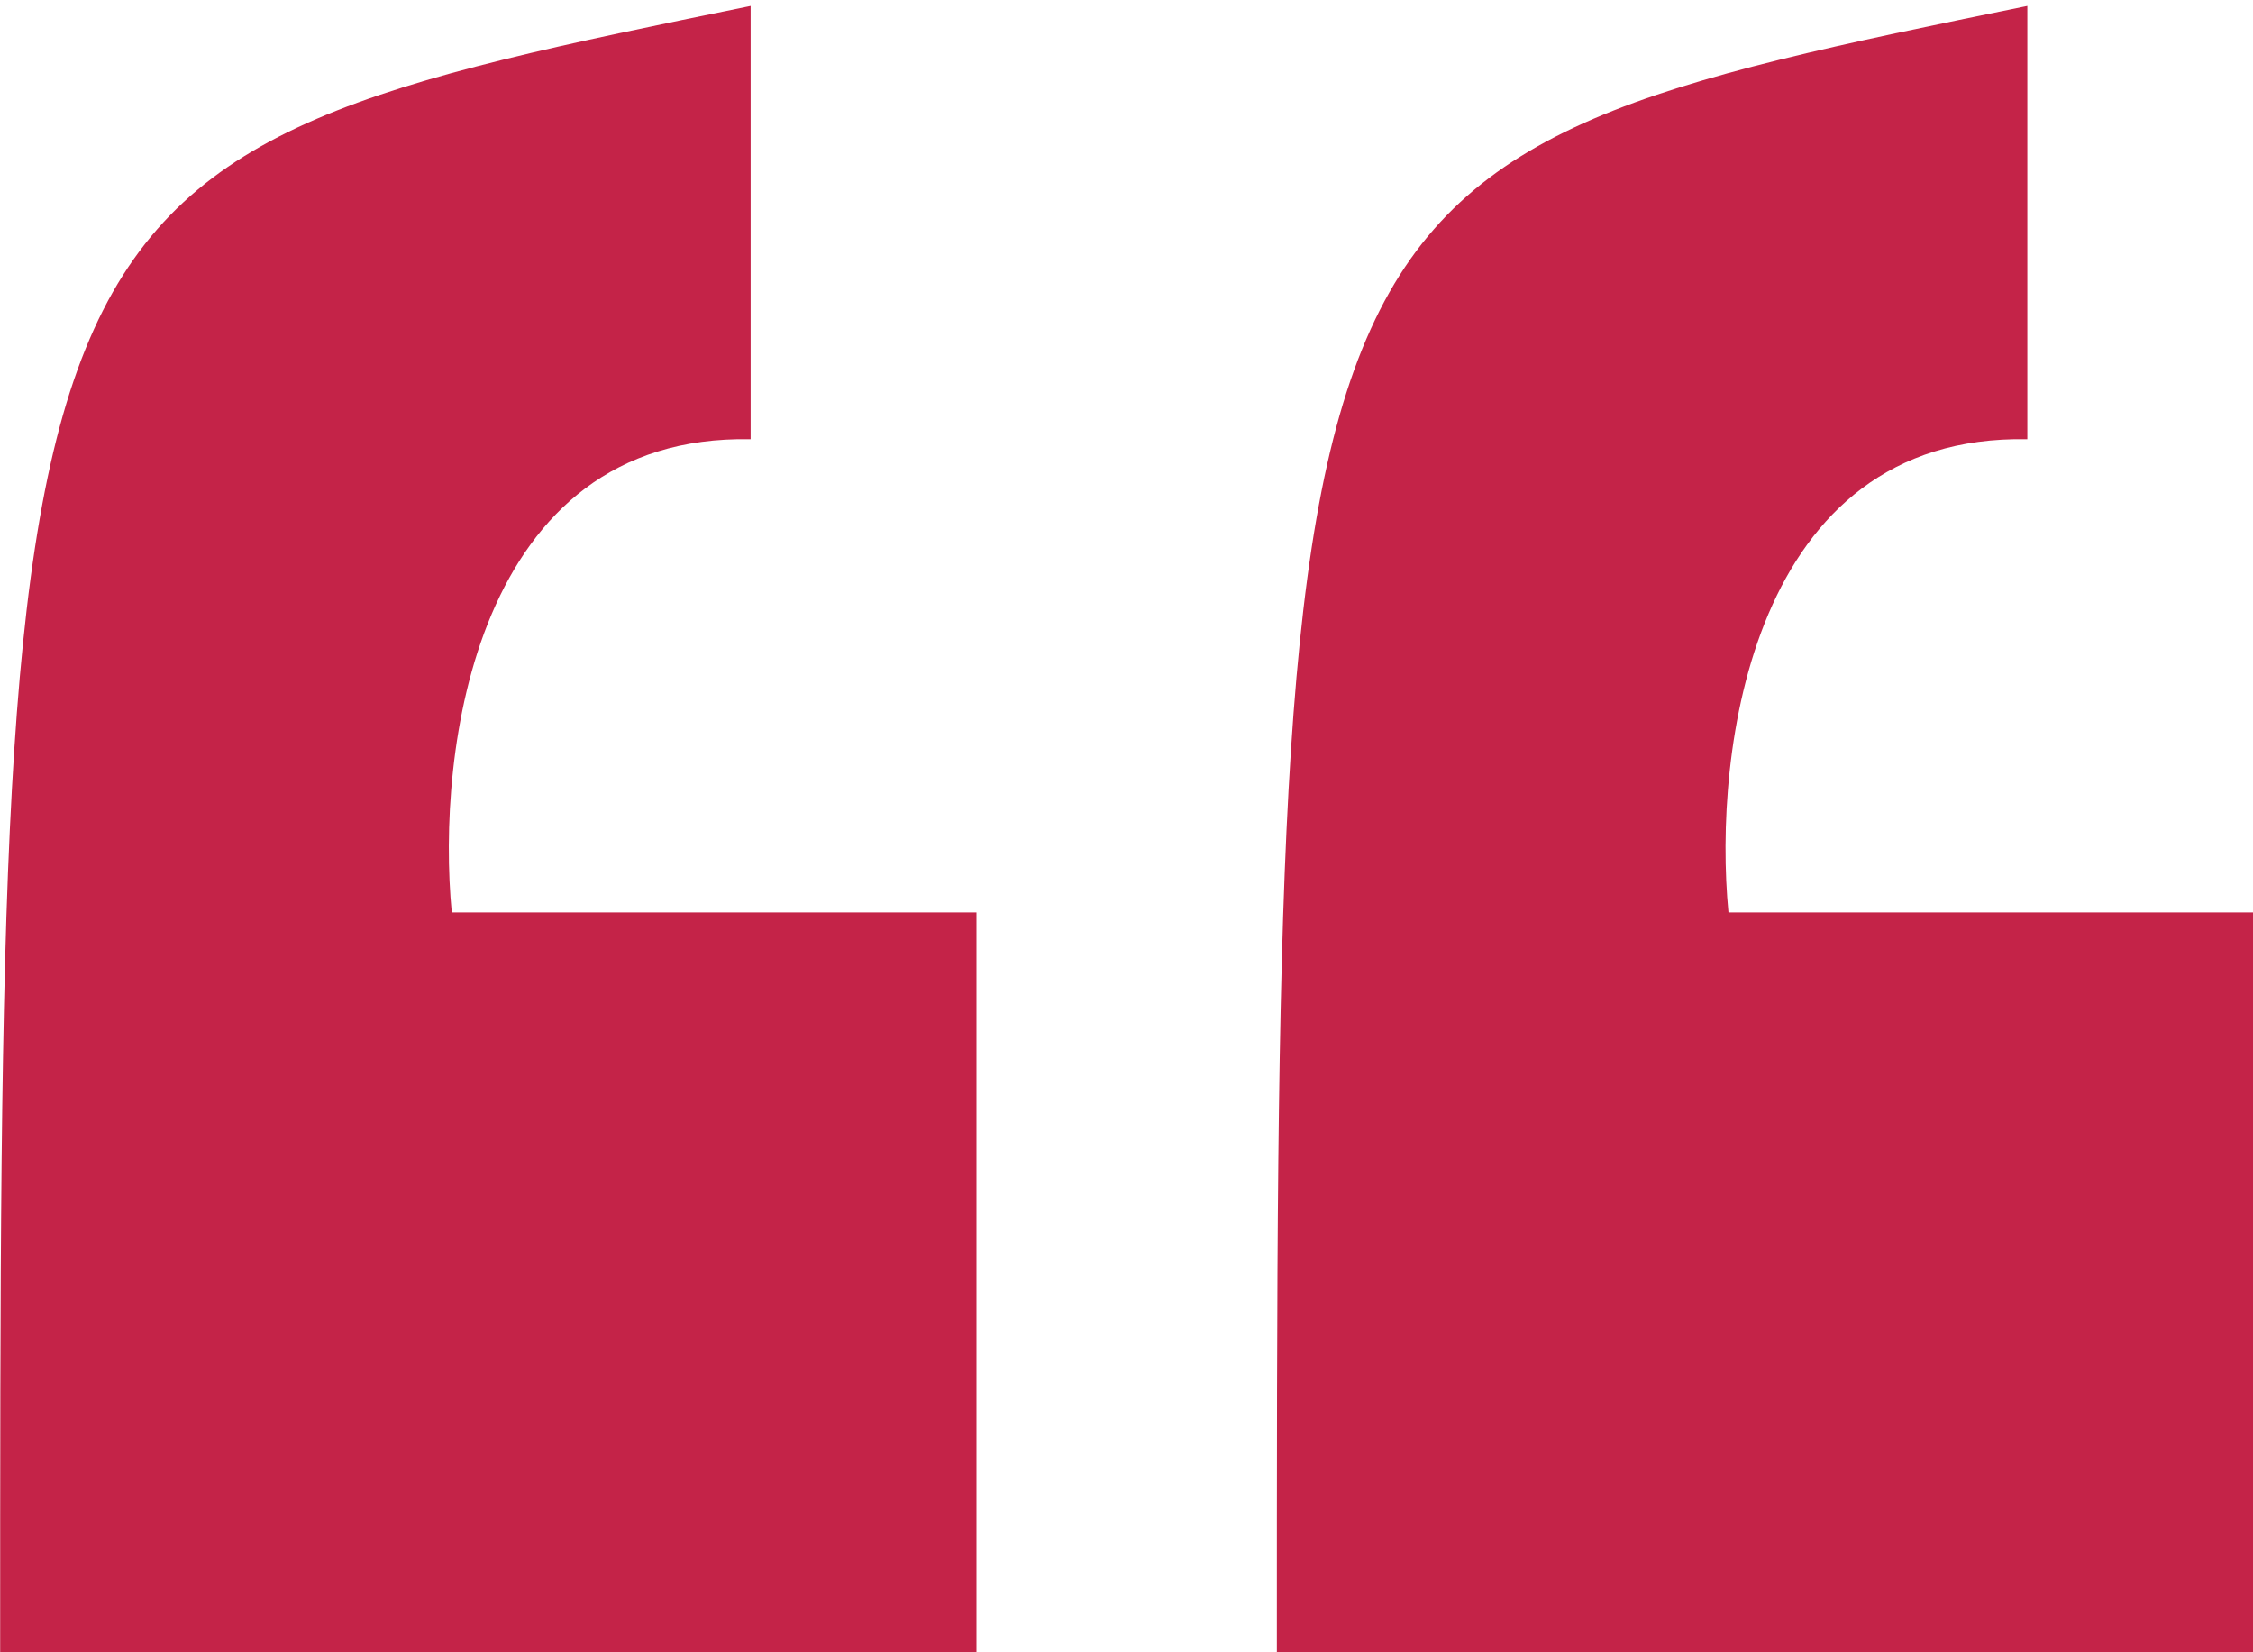
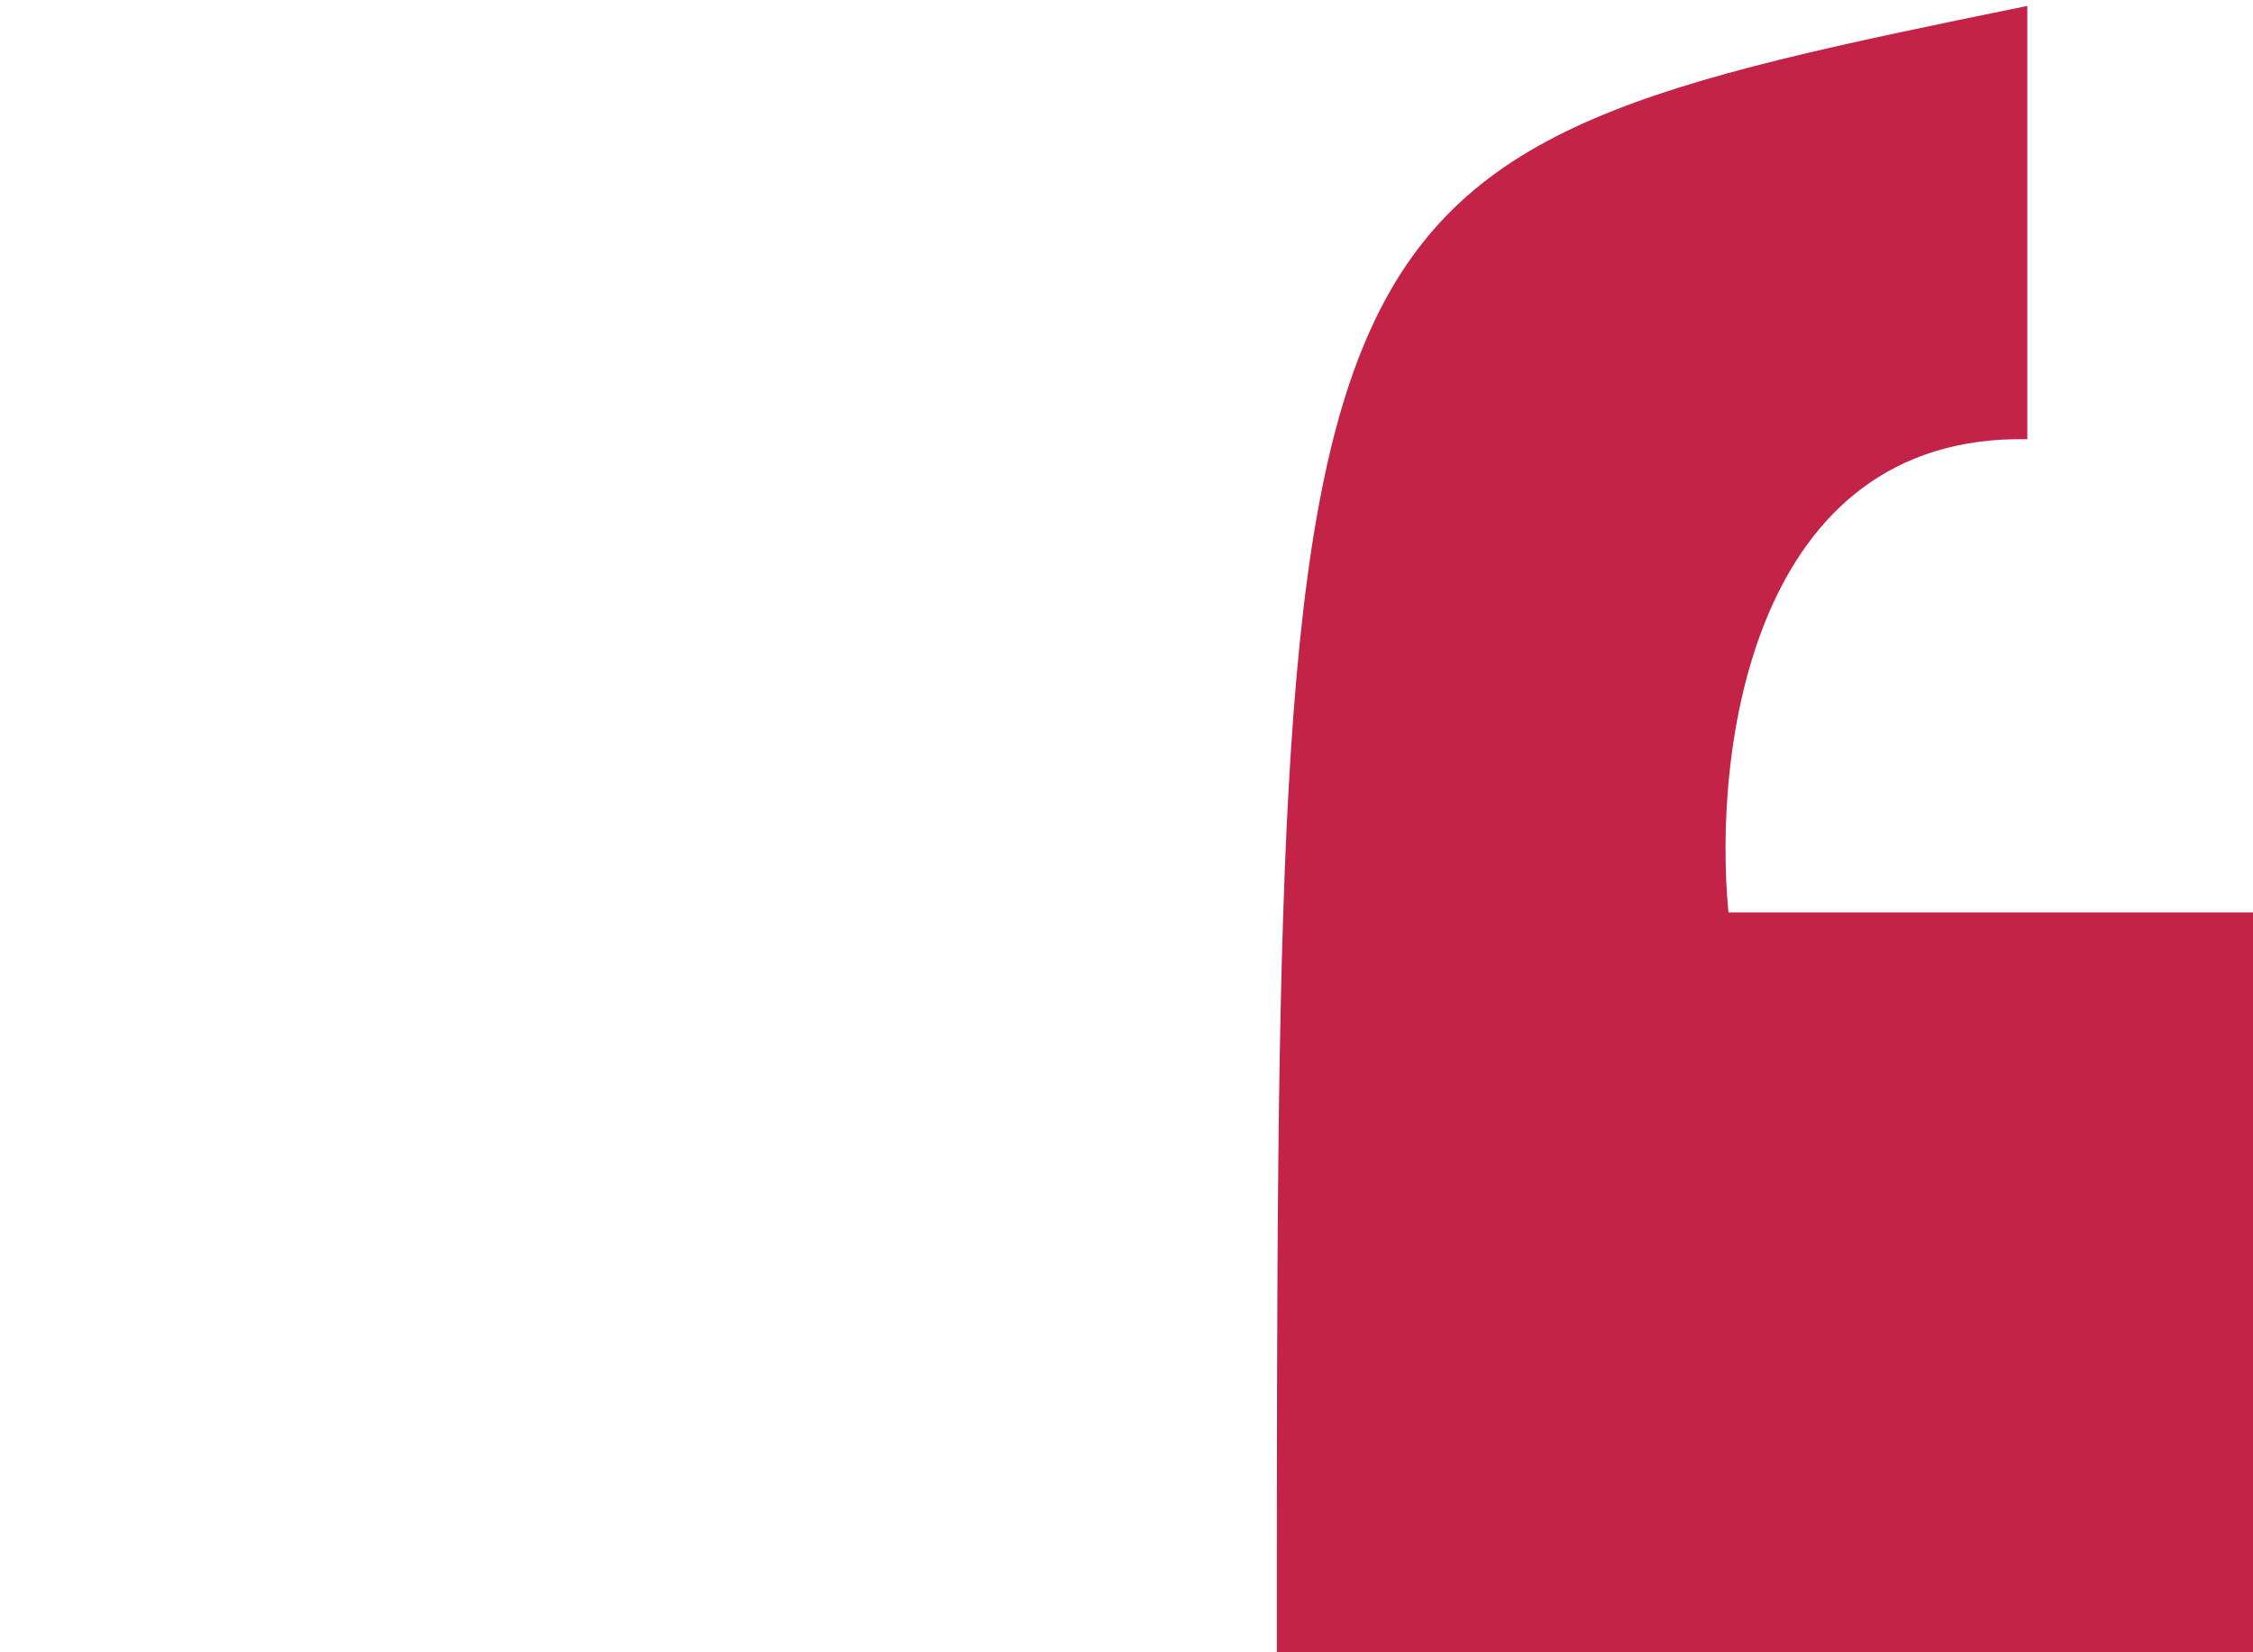
<svg xmlns="http://www.w3.org/2000/svg" width="60" height="44" viewBox="0 0 60 44" fill="none">
-   <path d="M26.004 24.298V44H0.004C0.004 4.418 0.004 4.24 19.99 0.158V11.696C12.633 11.554 11.618 20.038 12.031 24.298H26.004Z" fill="#C42348" />
  <path d="M60.004 24.298V44H34.004C34.004 4.418 34.004 4.24 53.99 0.158V11.696C46.633 11.554 45.618 20.038 46.031 24.298H60.004Z" fill="#C42348" />
</svg>